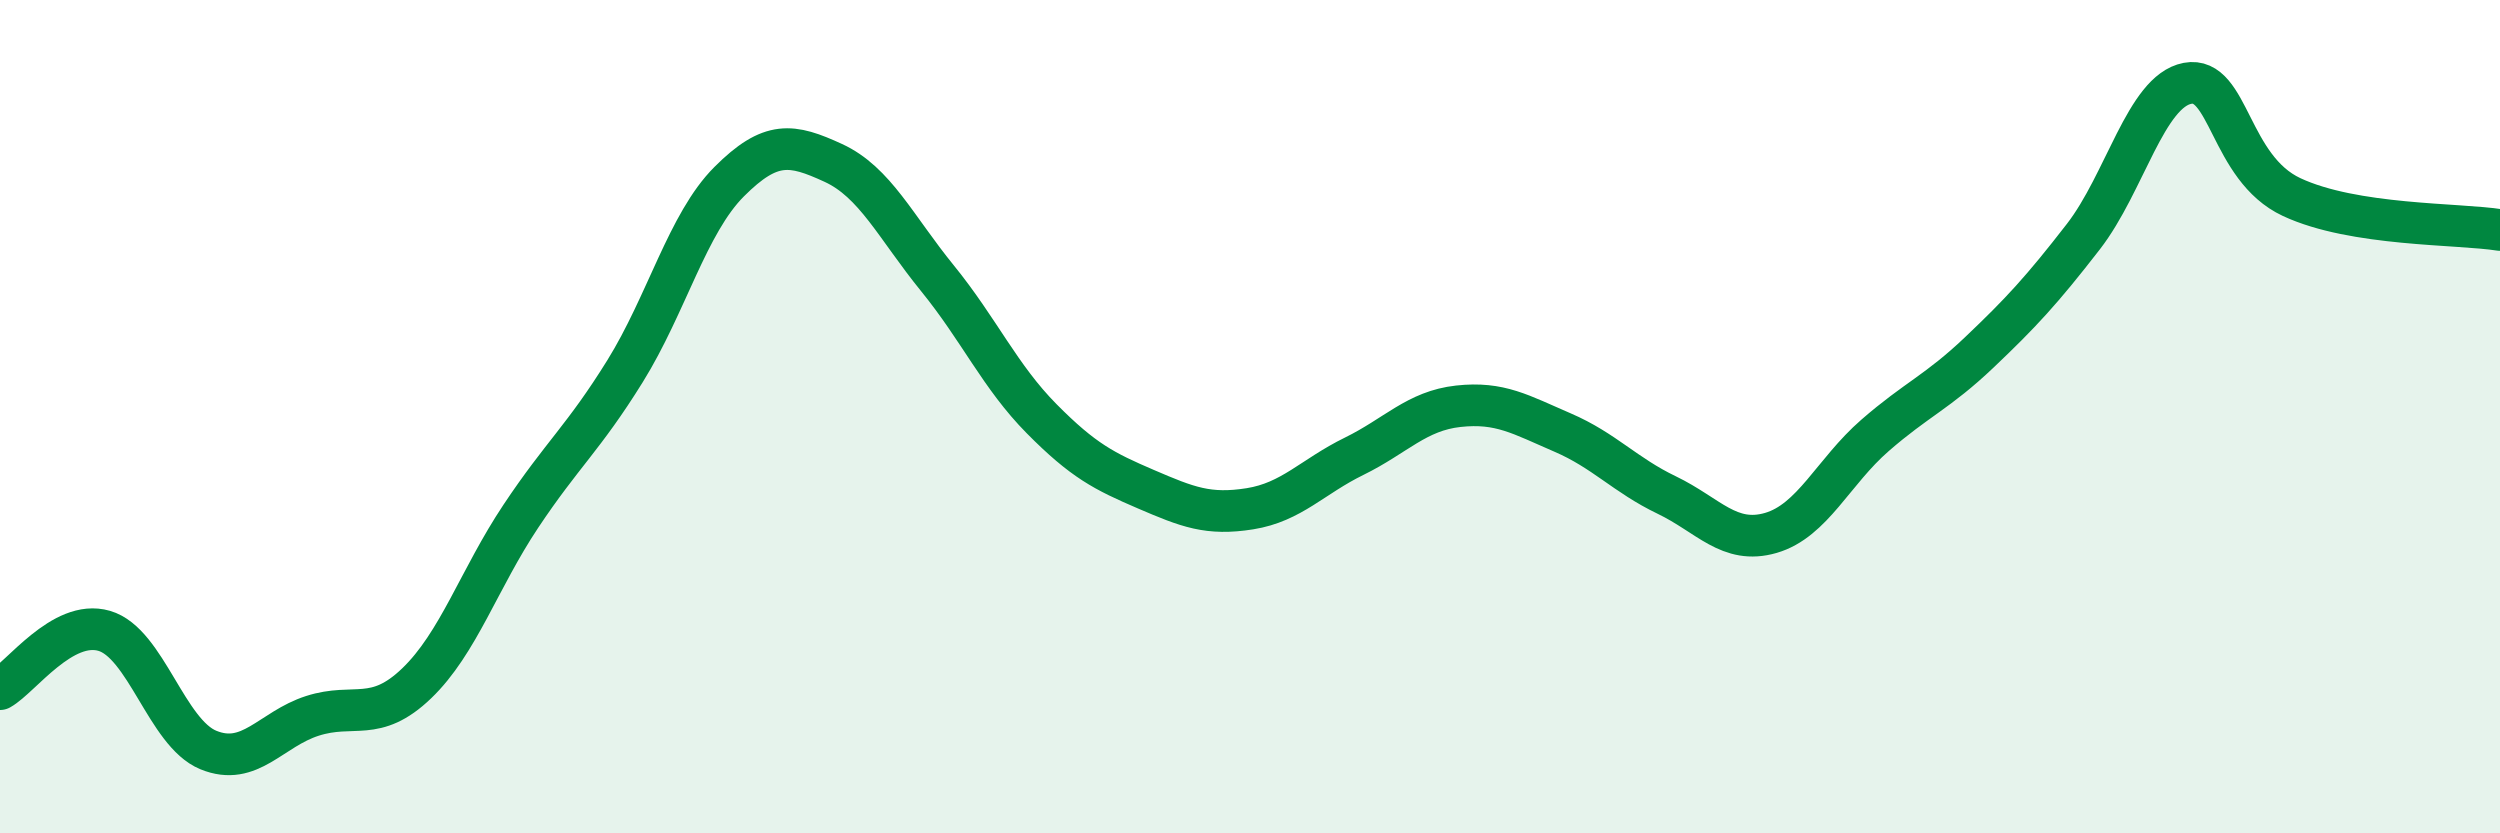
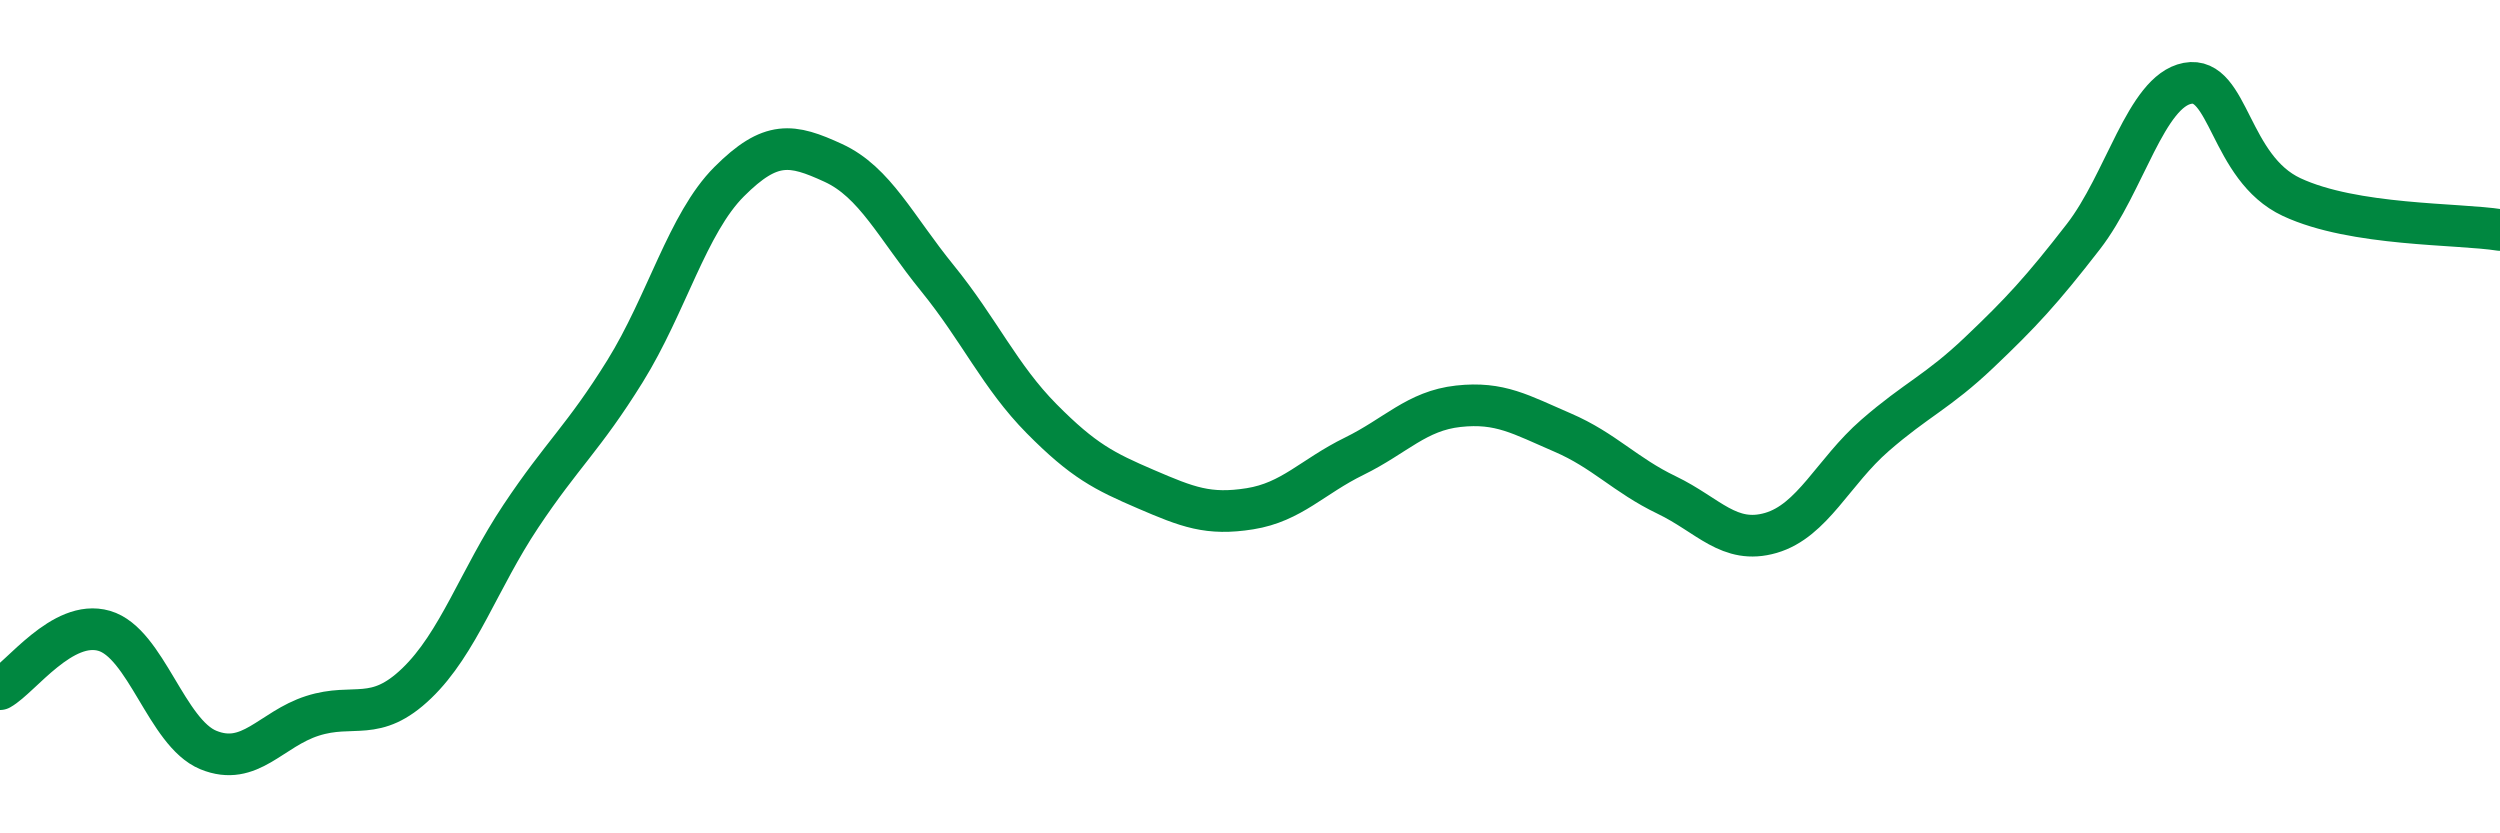
<svg xmlns="http://www.w3.org/2000/svg" width="60" height="20" viewBox="0 0 60 20">
-   <path d="M 0,16.54 C 0.5,16.26 1.5,14.85 2.5,15.14 C 3.5,15.43 4,17.59 5,18 C 6,18.41 6.5,17.5 7.5,17.18 C 8.5,16.86 9,17.36 10,16.4 C 11,15.44 11.5,13.89 12.5,12.39 C 13.5,10.89 14,10.52 15,8.91 C 16,7.3 16.5,5.36 17.5,4.36 C 18.5,3.36 19,3.45 20,3.91 C 21,4.37 21.5,5.45 22.5,6.68 C 23.5,7.91 24,9.04 25,10.05 C 26,11.06 26.5,11.31 27.5,11.74 C 28.5,12.17 29,12.37 30,12.21 C 31,12.05 31.5,11.44 32.5,10.95 C 33.5,10.46 34,9.86 35,9.75 C 36,9.64 36.5,9.95 37.5,10.38 C 38.5,10.81 39,11.4 40,11.88 C 41,12.36 41.5,13.08 42.5,12.79 C 43.5,12.5 44,11.32 45,10.45 C 46,9.58 46.5,9.41 47.5,8.46 C 48.5,7.51 49,6.97 50,5.68 C 51,4.39 51.5,2.19 52.5,2 C 53.5,1.81 53.5,4.03 55,4.73 C 56.5,5.43 59,5.36 60,5.52L60 20L0 20Z" fill="#008740" opacity="0.1" stroke-linecap="round" stroke-linejoin="round" />
  <path d="M 0,16.54 C 0.5,16.26 1.5,14.85 2.5,15.14 C 3.5,15.43 4,17.59 5,18 C 6,18.41 6.5,17.5 7.5,17.18 C 8.5,16.86 9,17.36 10,16.4 C 11,15.44 11.5,13.89 12.5,12.39 C 13.5,10.89 14,10.52 15,8.91 C 16,7.3 16.5,5.36 17.5,4.36 C 18.5,3.36 19,3.45 20,3.91 C 21,4.37 21.5,5.45 22.5,6.68 C 23.5,7.91 24,9.04 25,10.05 C 26,11.06 26.5,11.31 27.5,11.74 C 28.5,12.17 29,12.37 30,12.21 C 31,12.05 31.5,11.44 32.5,10.95 C 33.5,10.46 34,9.86 35,9.75 C 36,9.64 36.5,9.95 37.5,10.38 C 38.5,10.81 39,11.4 40,11.88 C 41,12.36 41.5,13.08 42.5,12.79 C 43.5,12.5 44,11.32 45,10.45 C 46,9.58 46.5,9.41 47.5,8.46 C 48.5,7.51 49,6.97 50,5.68 C 51,4.39 51.5,2.19 52.5,2 C 53.5,1.81 53.5,4.03 55,4.73 C 56.5,5.43 59,5.36 60,5.52" stroke="#008740" stroke-width="1" fill="none" stroke-linecap="round" stroke-linejoin="round" />
</svg>